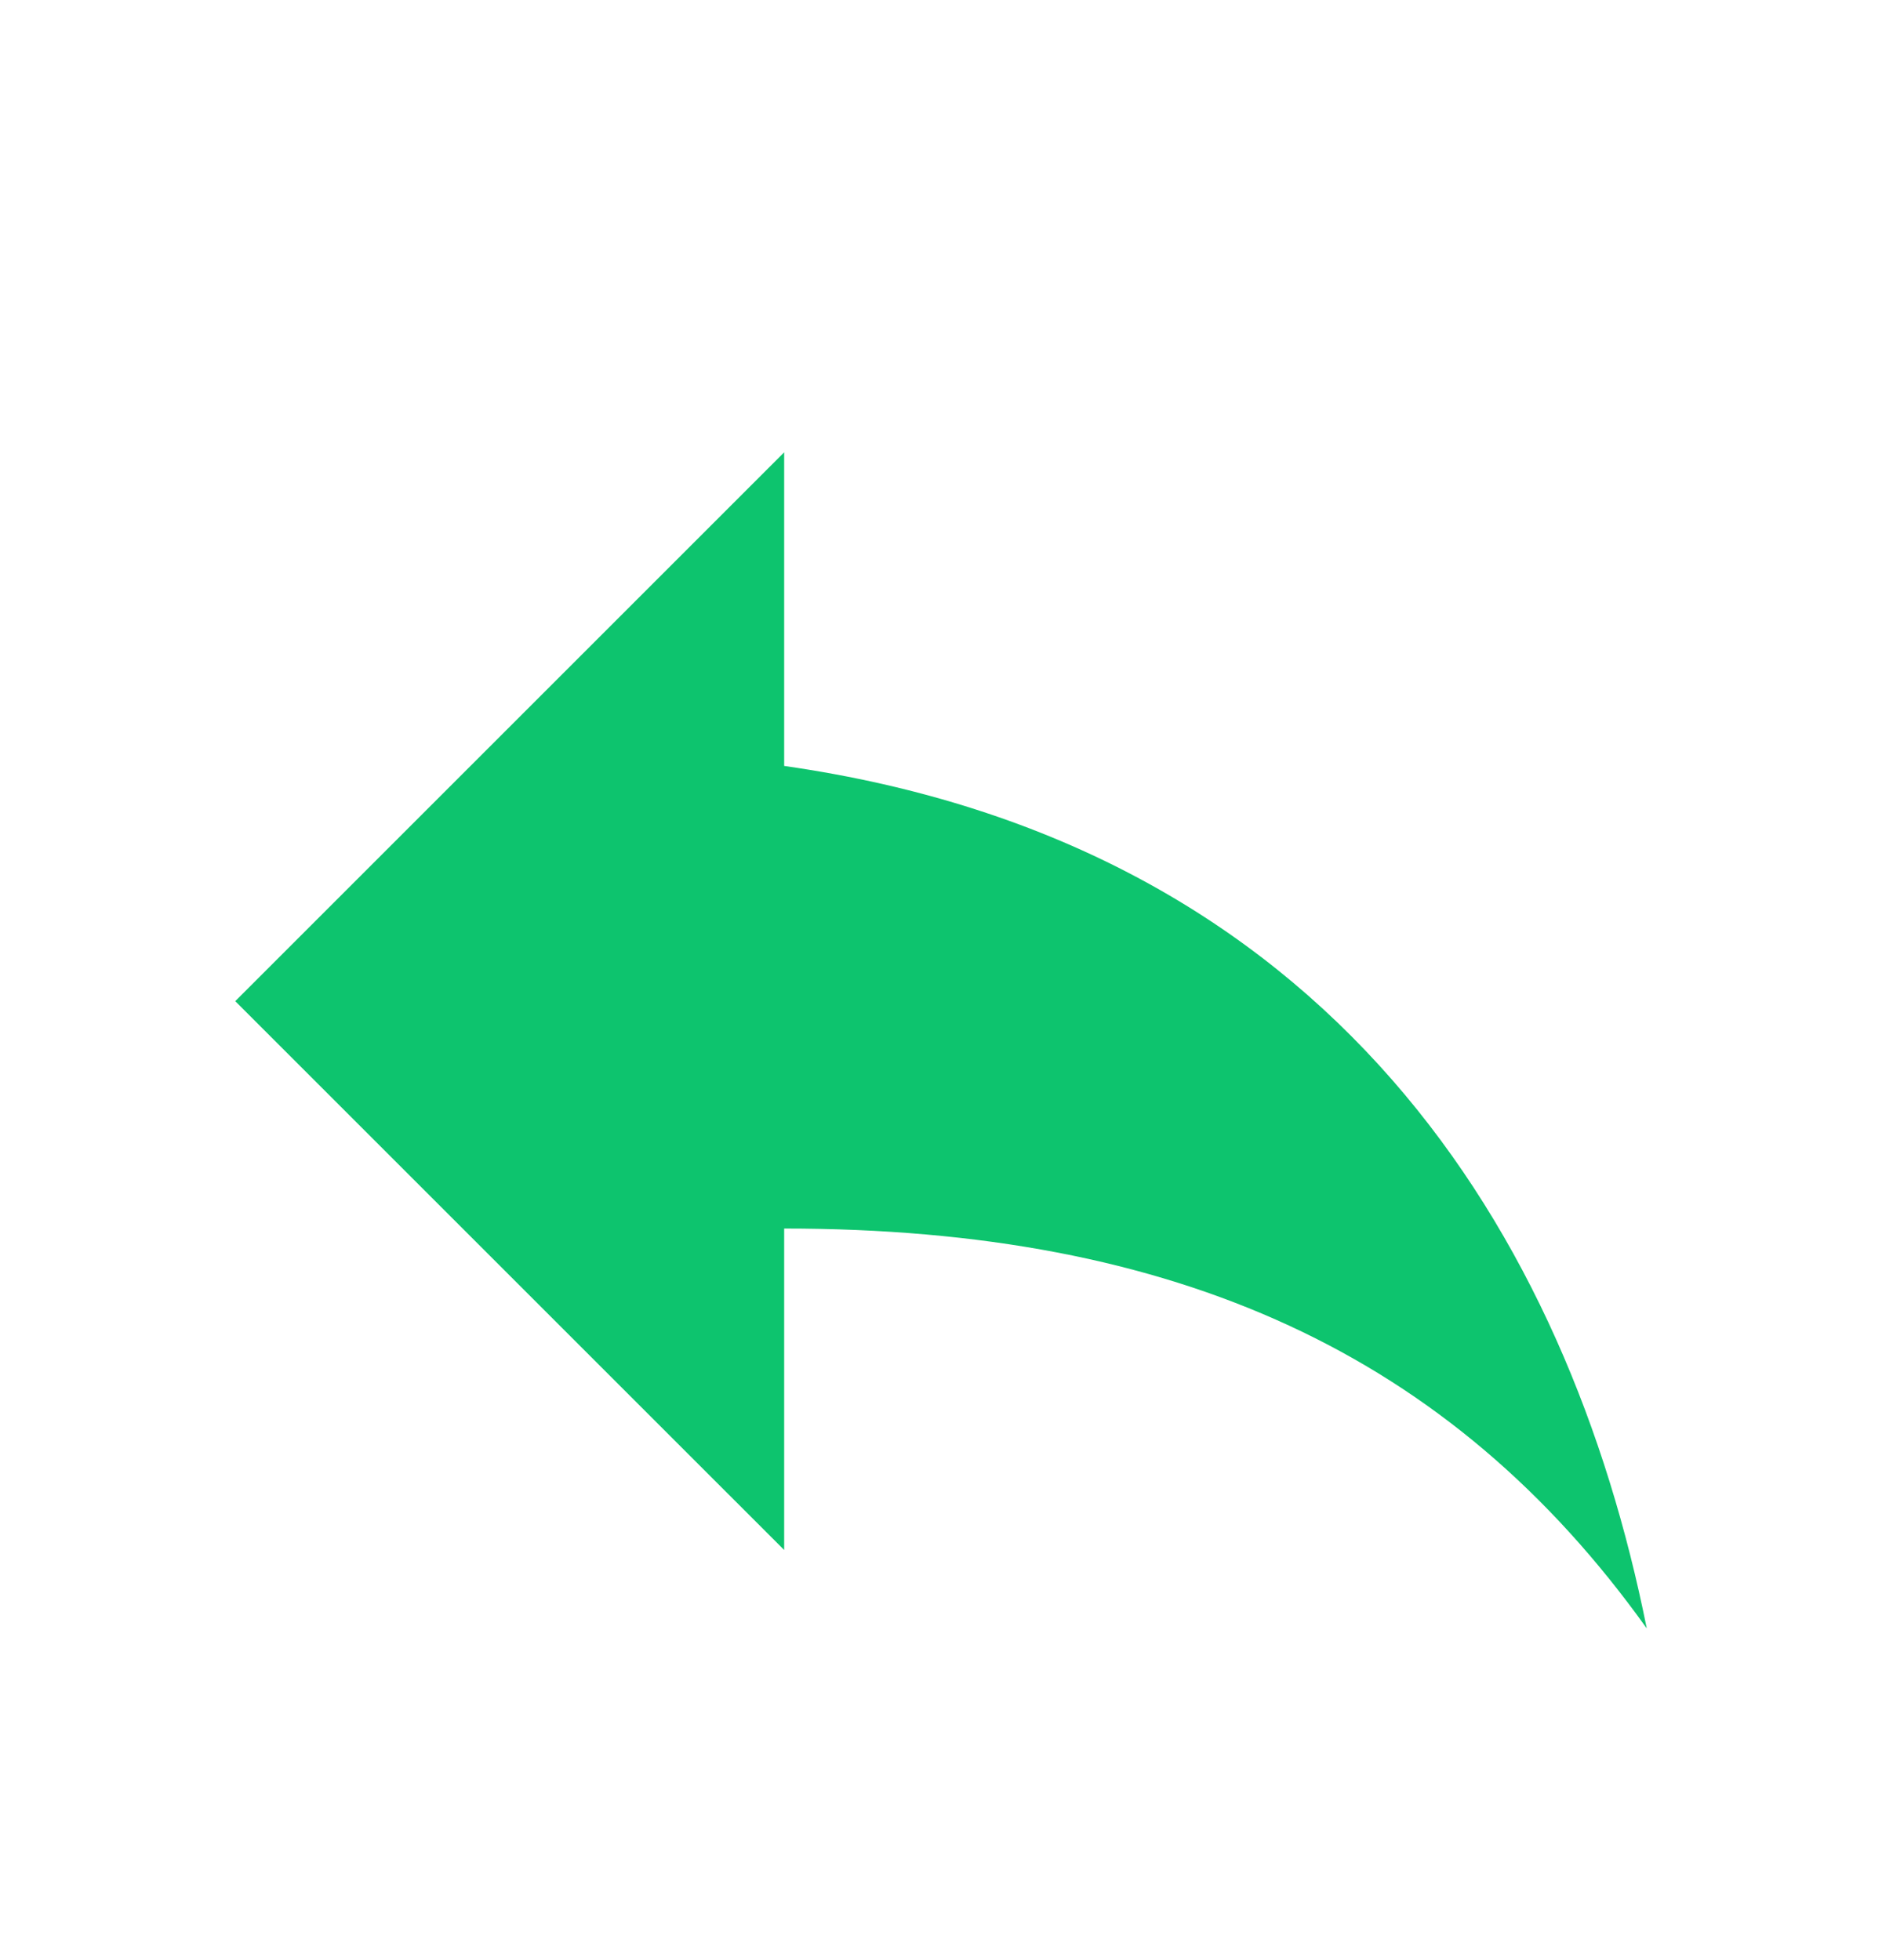
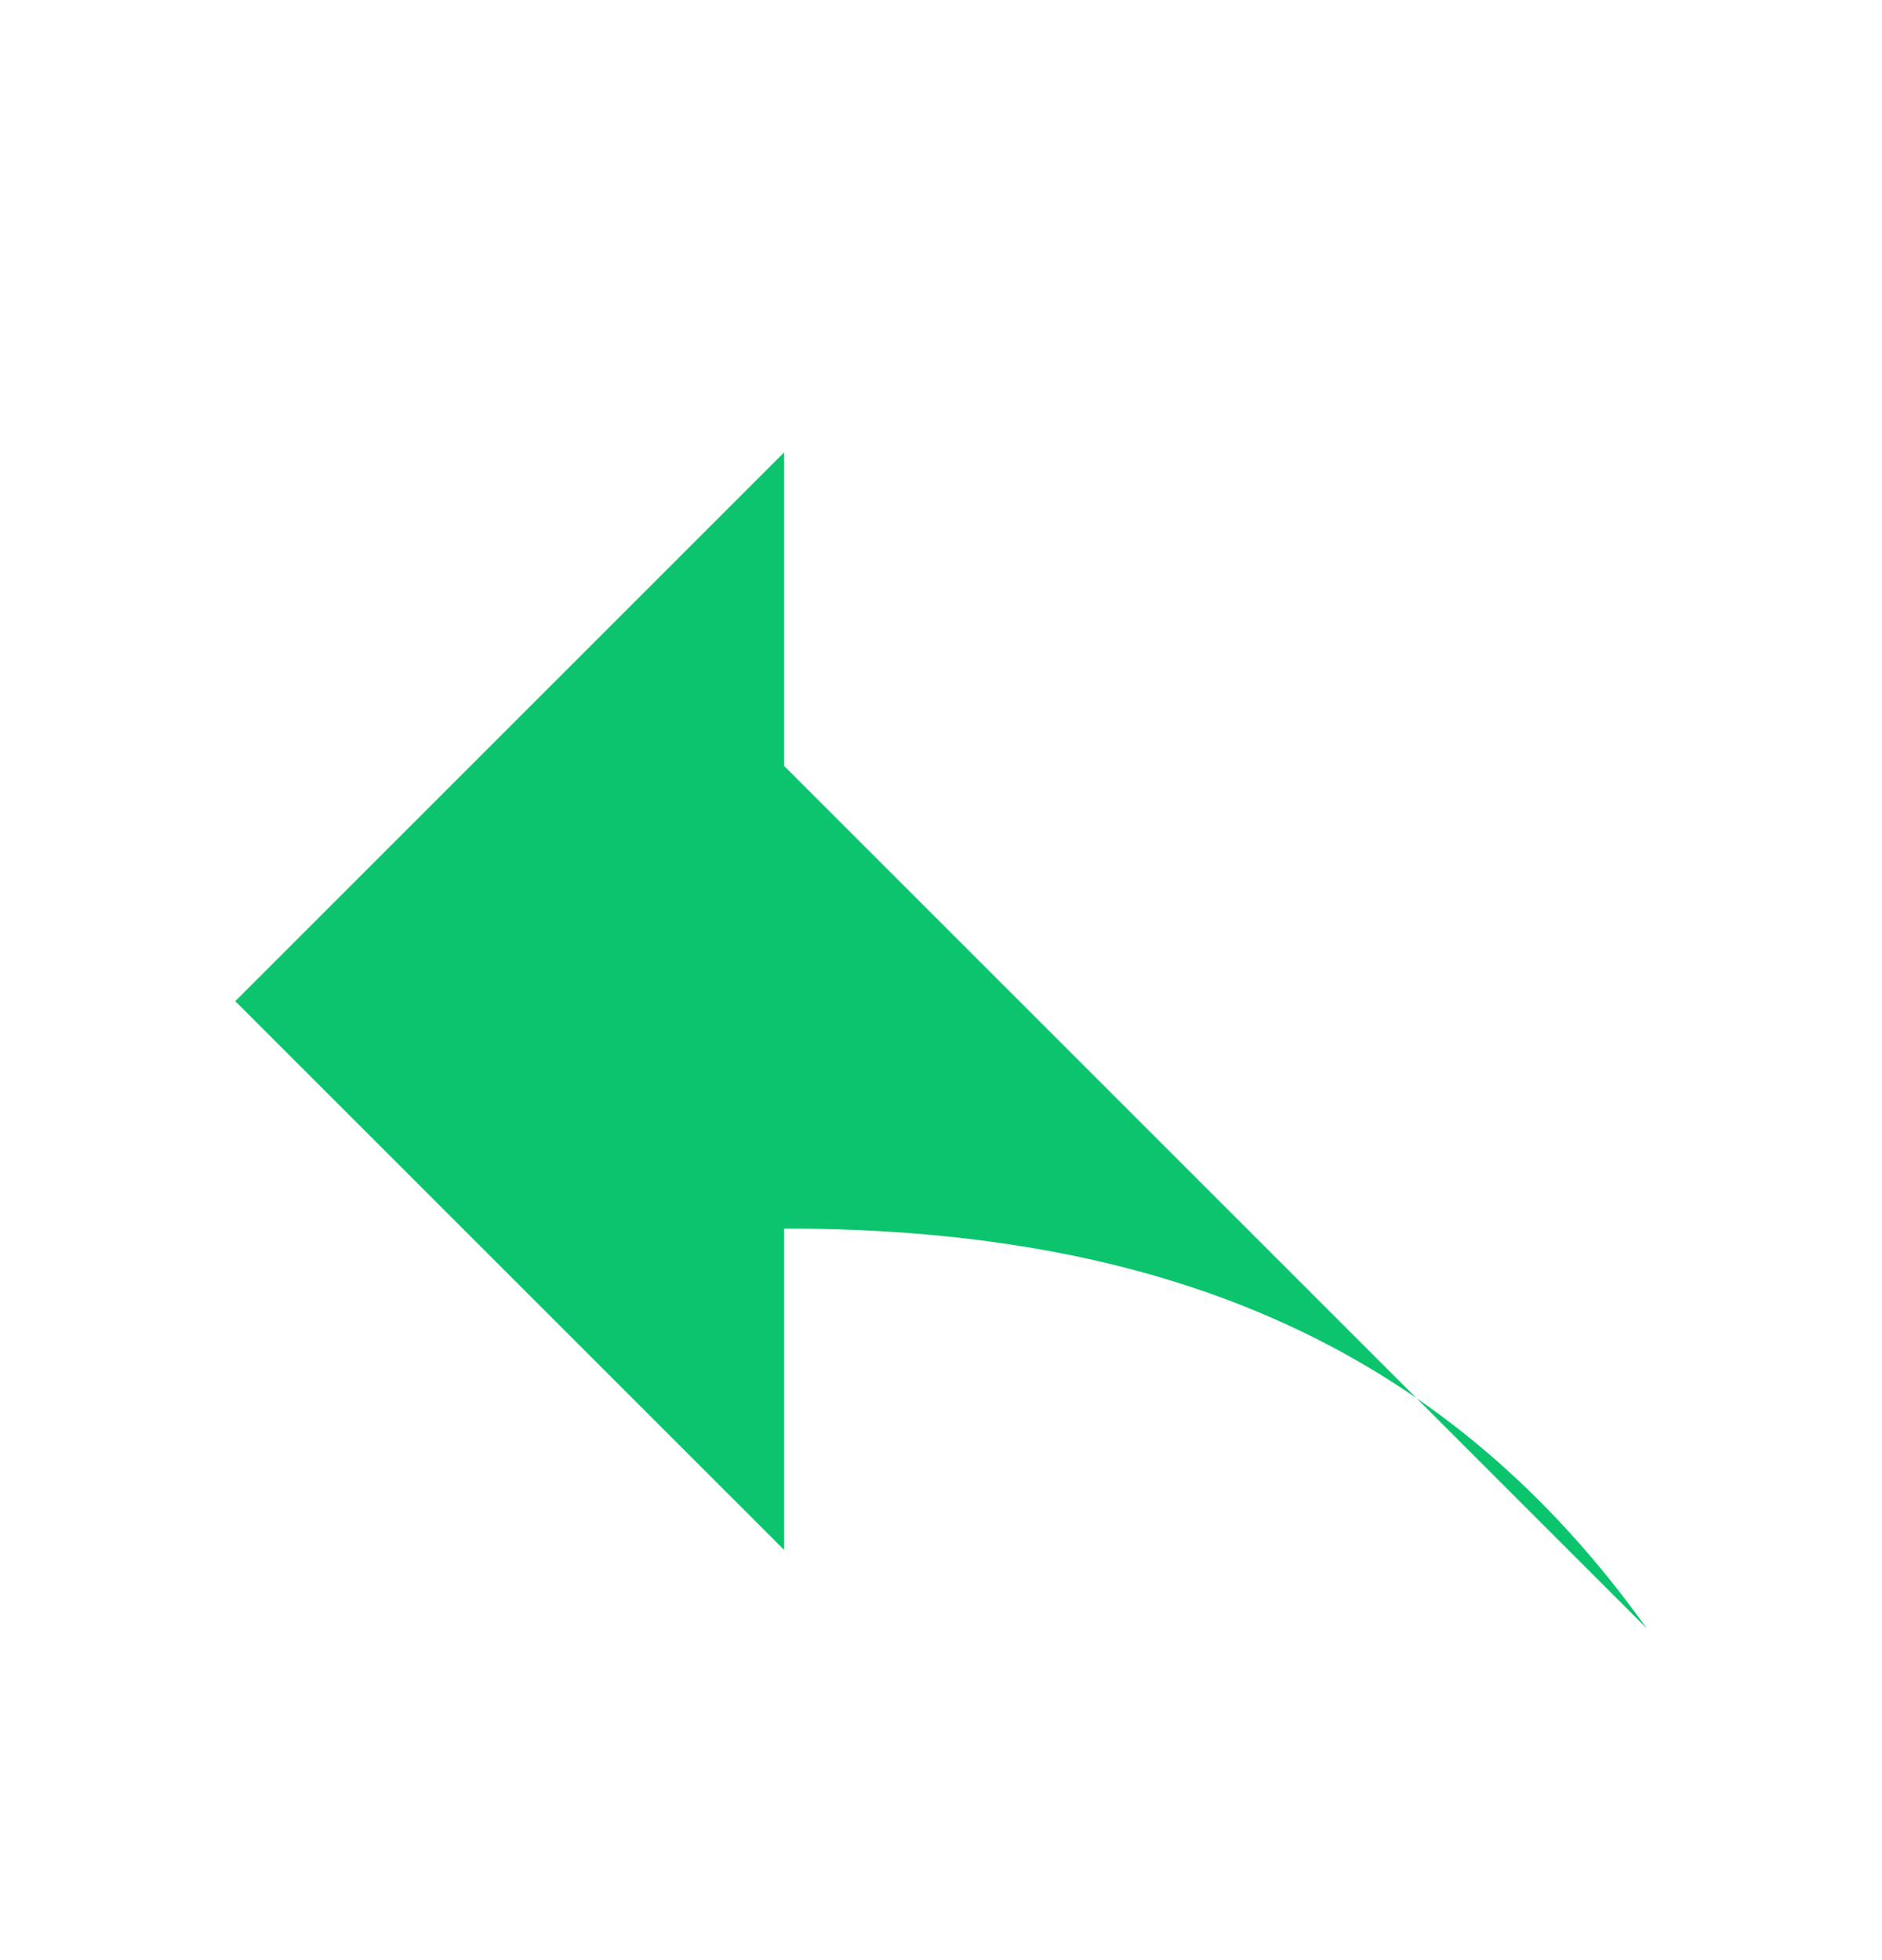
<svg xmlns="http://www.w3.org/2000/svg" width="24" height="25" viewBox="0 0 24 25" fill="none">
-   <path d="M10 9.769V5.769L3 12.769L10 19.769V15.669C15 15.669 18.5 17.269 21 20.769C20 15.769 17 10.769 10 9.769Z" fill="#0DC46E" />
+   <path d="M10 9.769V5.769L3 12.769L10 19.769V15.669C15 15.669 18.5 17.269 21 20.769Z" fill="#0DC46E" />
</svg>